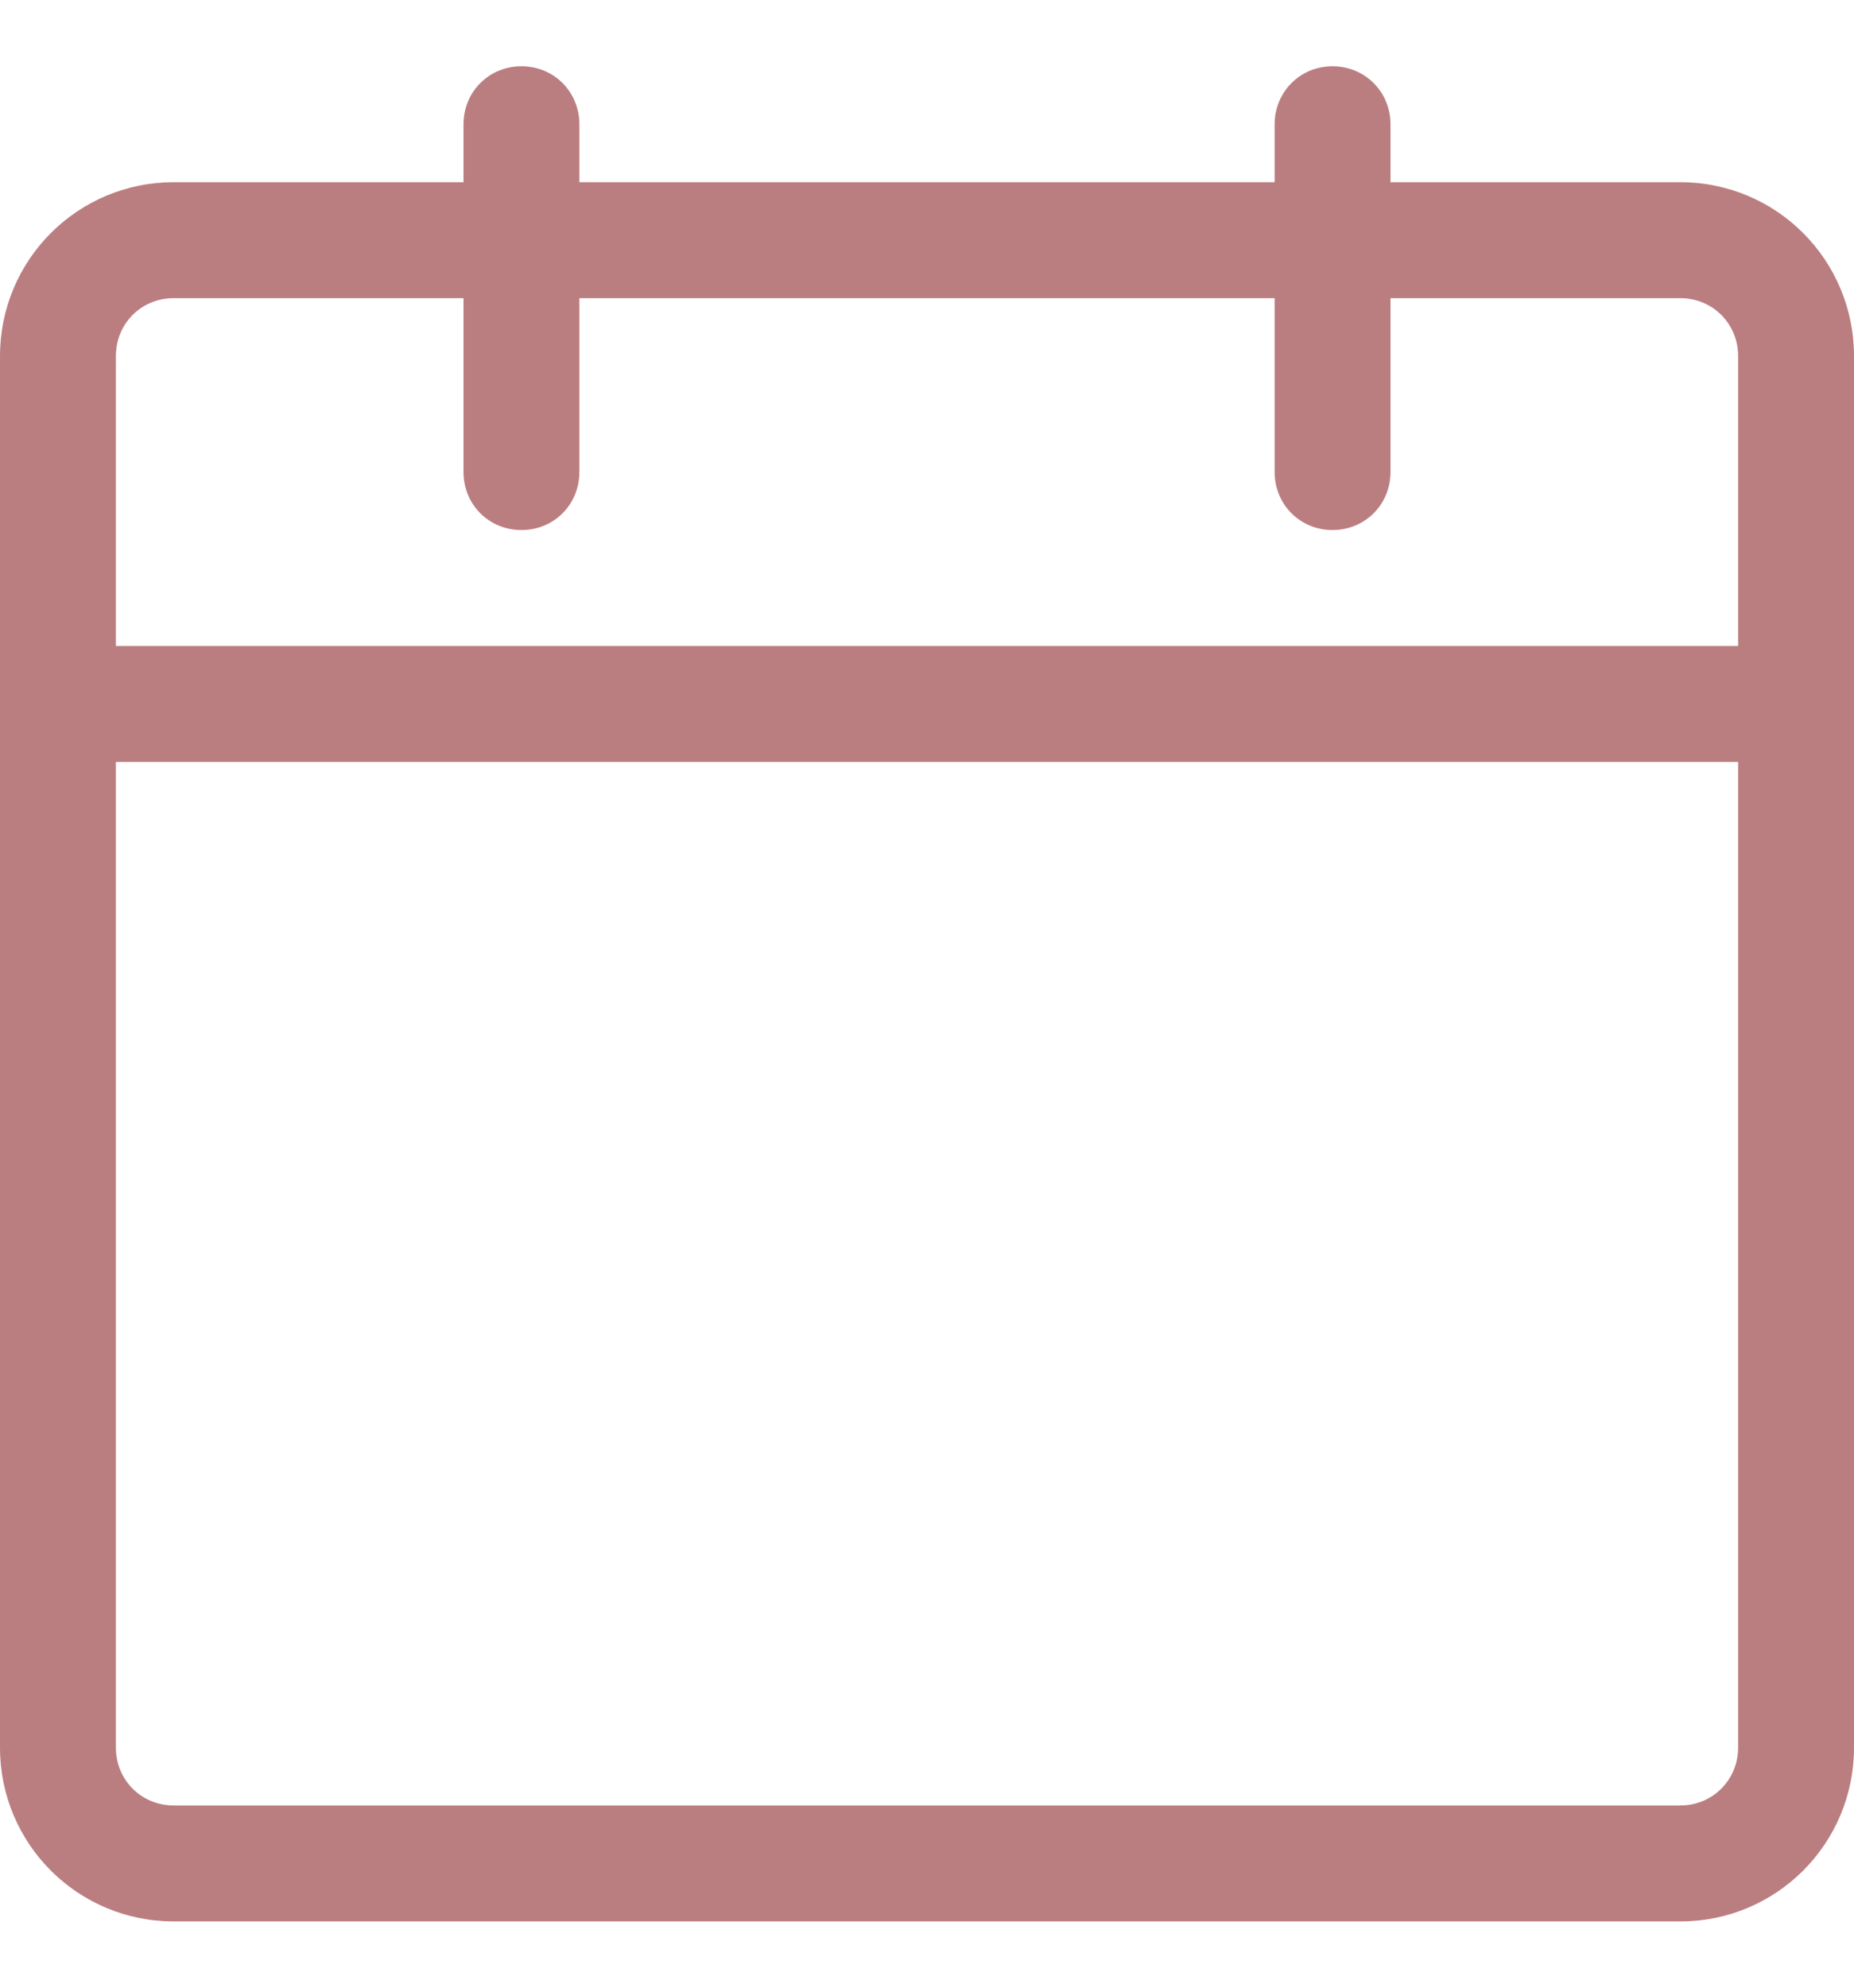
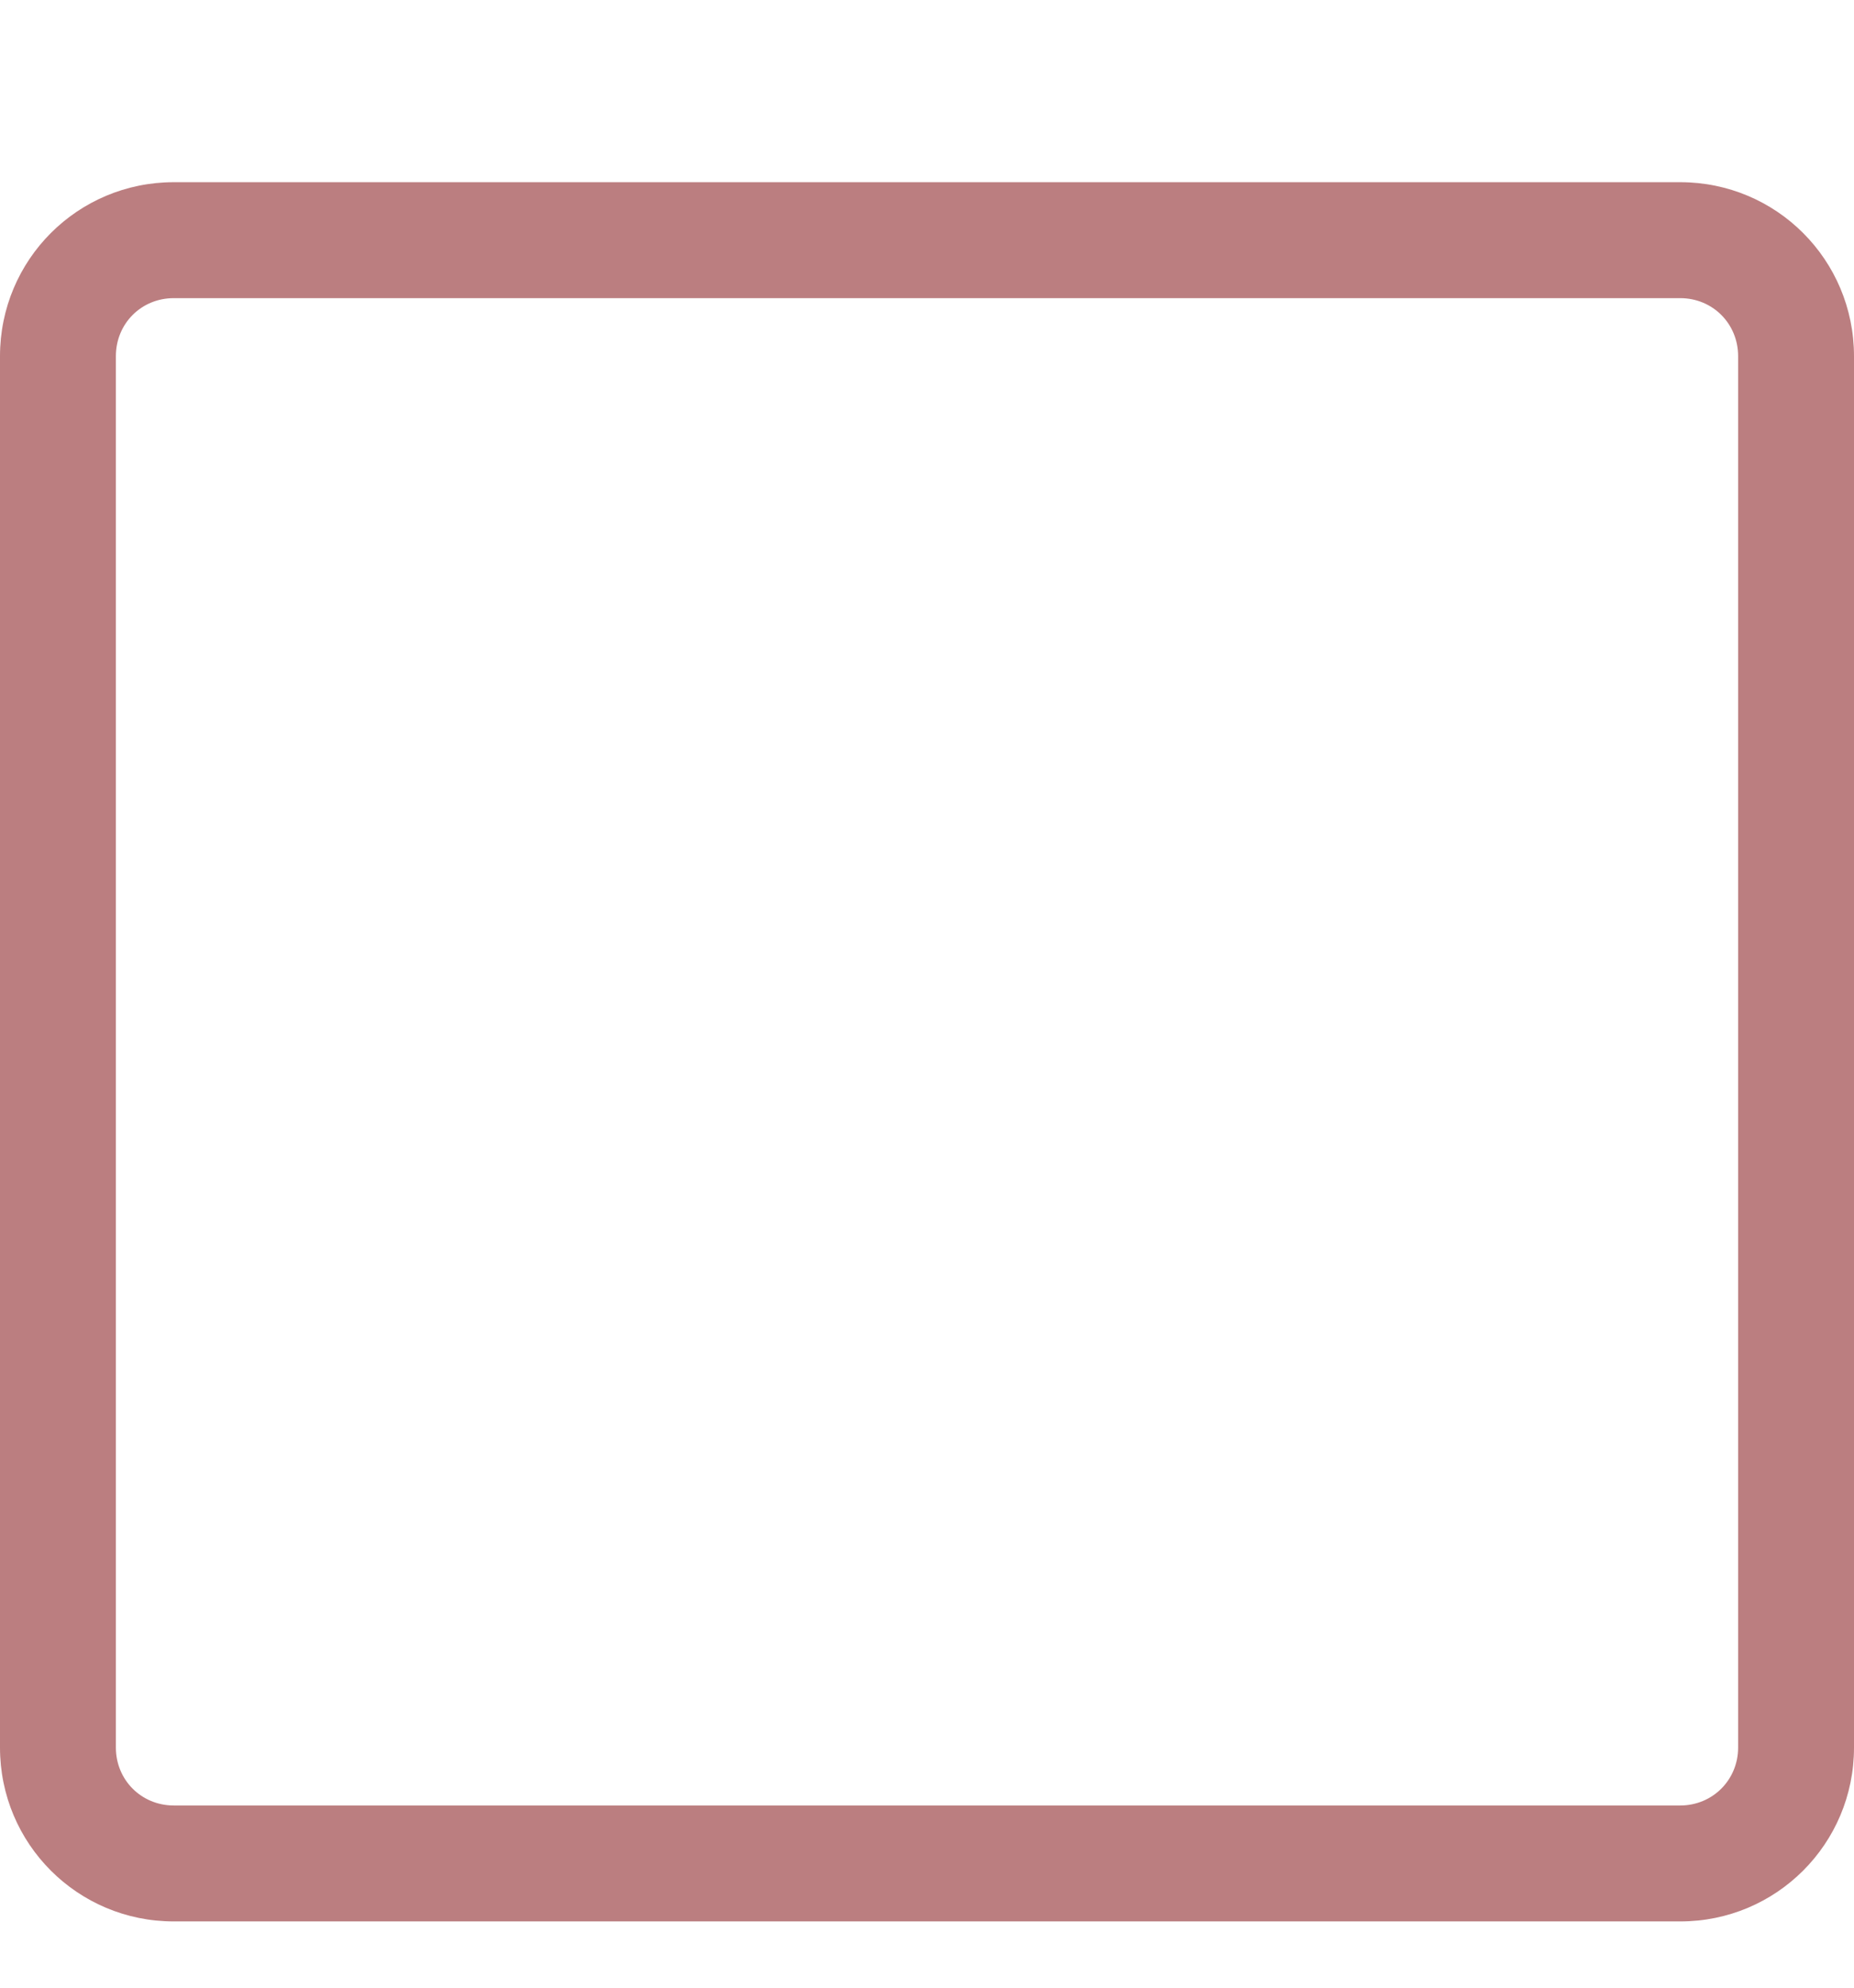
<svg xmlns="http://www.w3.org/2000/svg" width="14" height="15" viewBox="0 0 14 15" fill="none">
  <g clip-path="url(#clip0_26_1454)">
    <path d="M12.688 14.5H1.312C0.586 14.5 0 13.914 0 13.188V2.688C0 1.961 0.586 1.375 1.312 1.375H12.688C13.414 1.375 14 1.961 14 2.688V13.188C14 13.914 13.414 14.5 12.688 14.5ZM1.312 2.25C1.067 2.25 0.875 2.442 0.875 2.688V13.188C0.875 13.432 1.067 13.625 1.312 13.625H12.688C12.932 13.625 13.125 13.432 13.125 13.188V2.688C13.125 2.442 12.932 2.25 12.688 2.25H1.312Z" fill="#BB7E80" />
-     <path d="M3.938 4C3.692 4 3.5 3.808 3.5 3.562V0.938C3.5 0.693 3.692 0.5 3.938 0.5C4.183 0.5 4.375 0.693 4.375 0.938V3.562C4.375 3.808 4.183 4 3.938 4ZM10.062 4C9.818 4 9.625 3.808 9.625 3.562V0.938C9.625 0.693 9.818 0.5 10.062 0.5C10.307 0.5 10.5 0.693 10.5 0.938V3.562C10.5 3.808 10.307 4 10.062 4ZM13.562 5.75H0.438C0.193 5.75 0 5.558 0 5.312C0 5.067 0.193 4.875 0.438 4.875H13.562C13.807 4.875 14 5.067 14 5.312C14 5.558 13.807 5.75 13.562 5.75Z" fill="#BB7E80" />
  </g>
  <defs>
    <clipPath id="clip0_26_1454">
      <rect width="14" height="14" fill="white" transform="translate(0 0.5)" />
    </clipPath>
  </defs>
</svg>